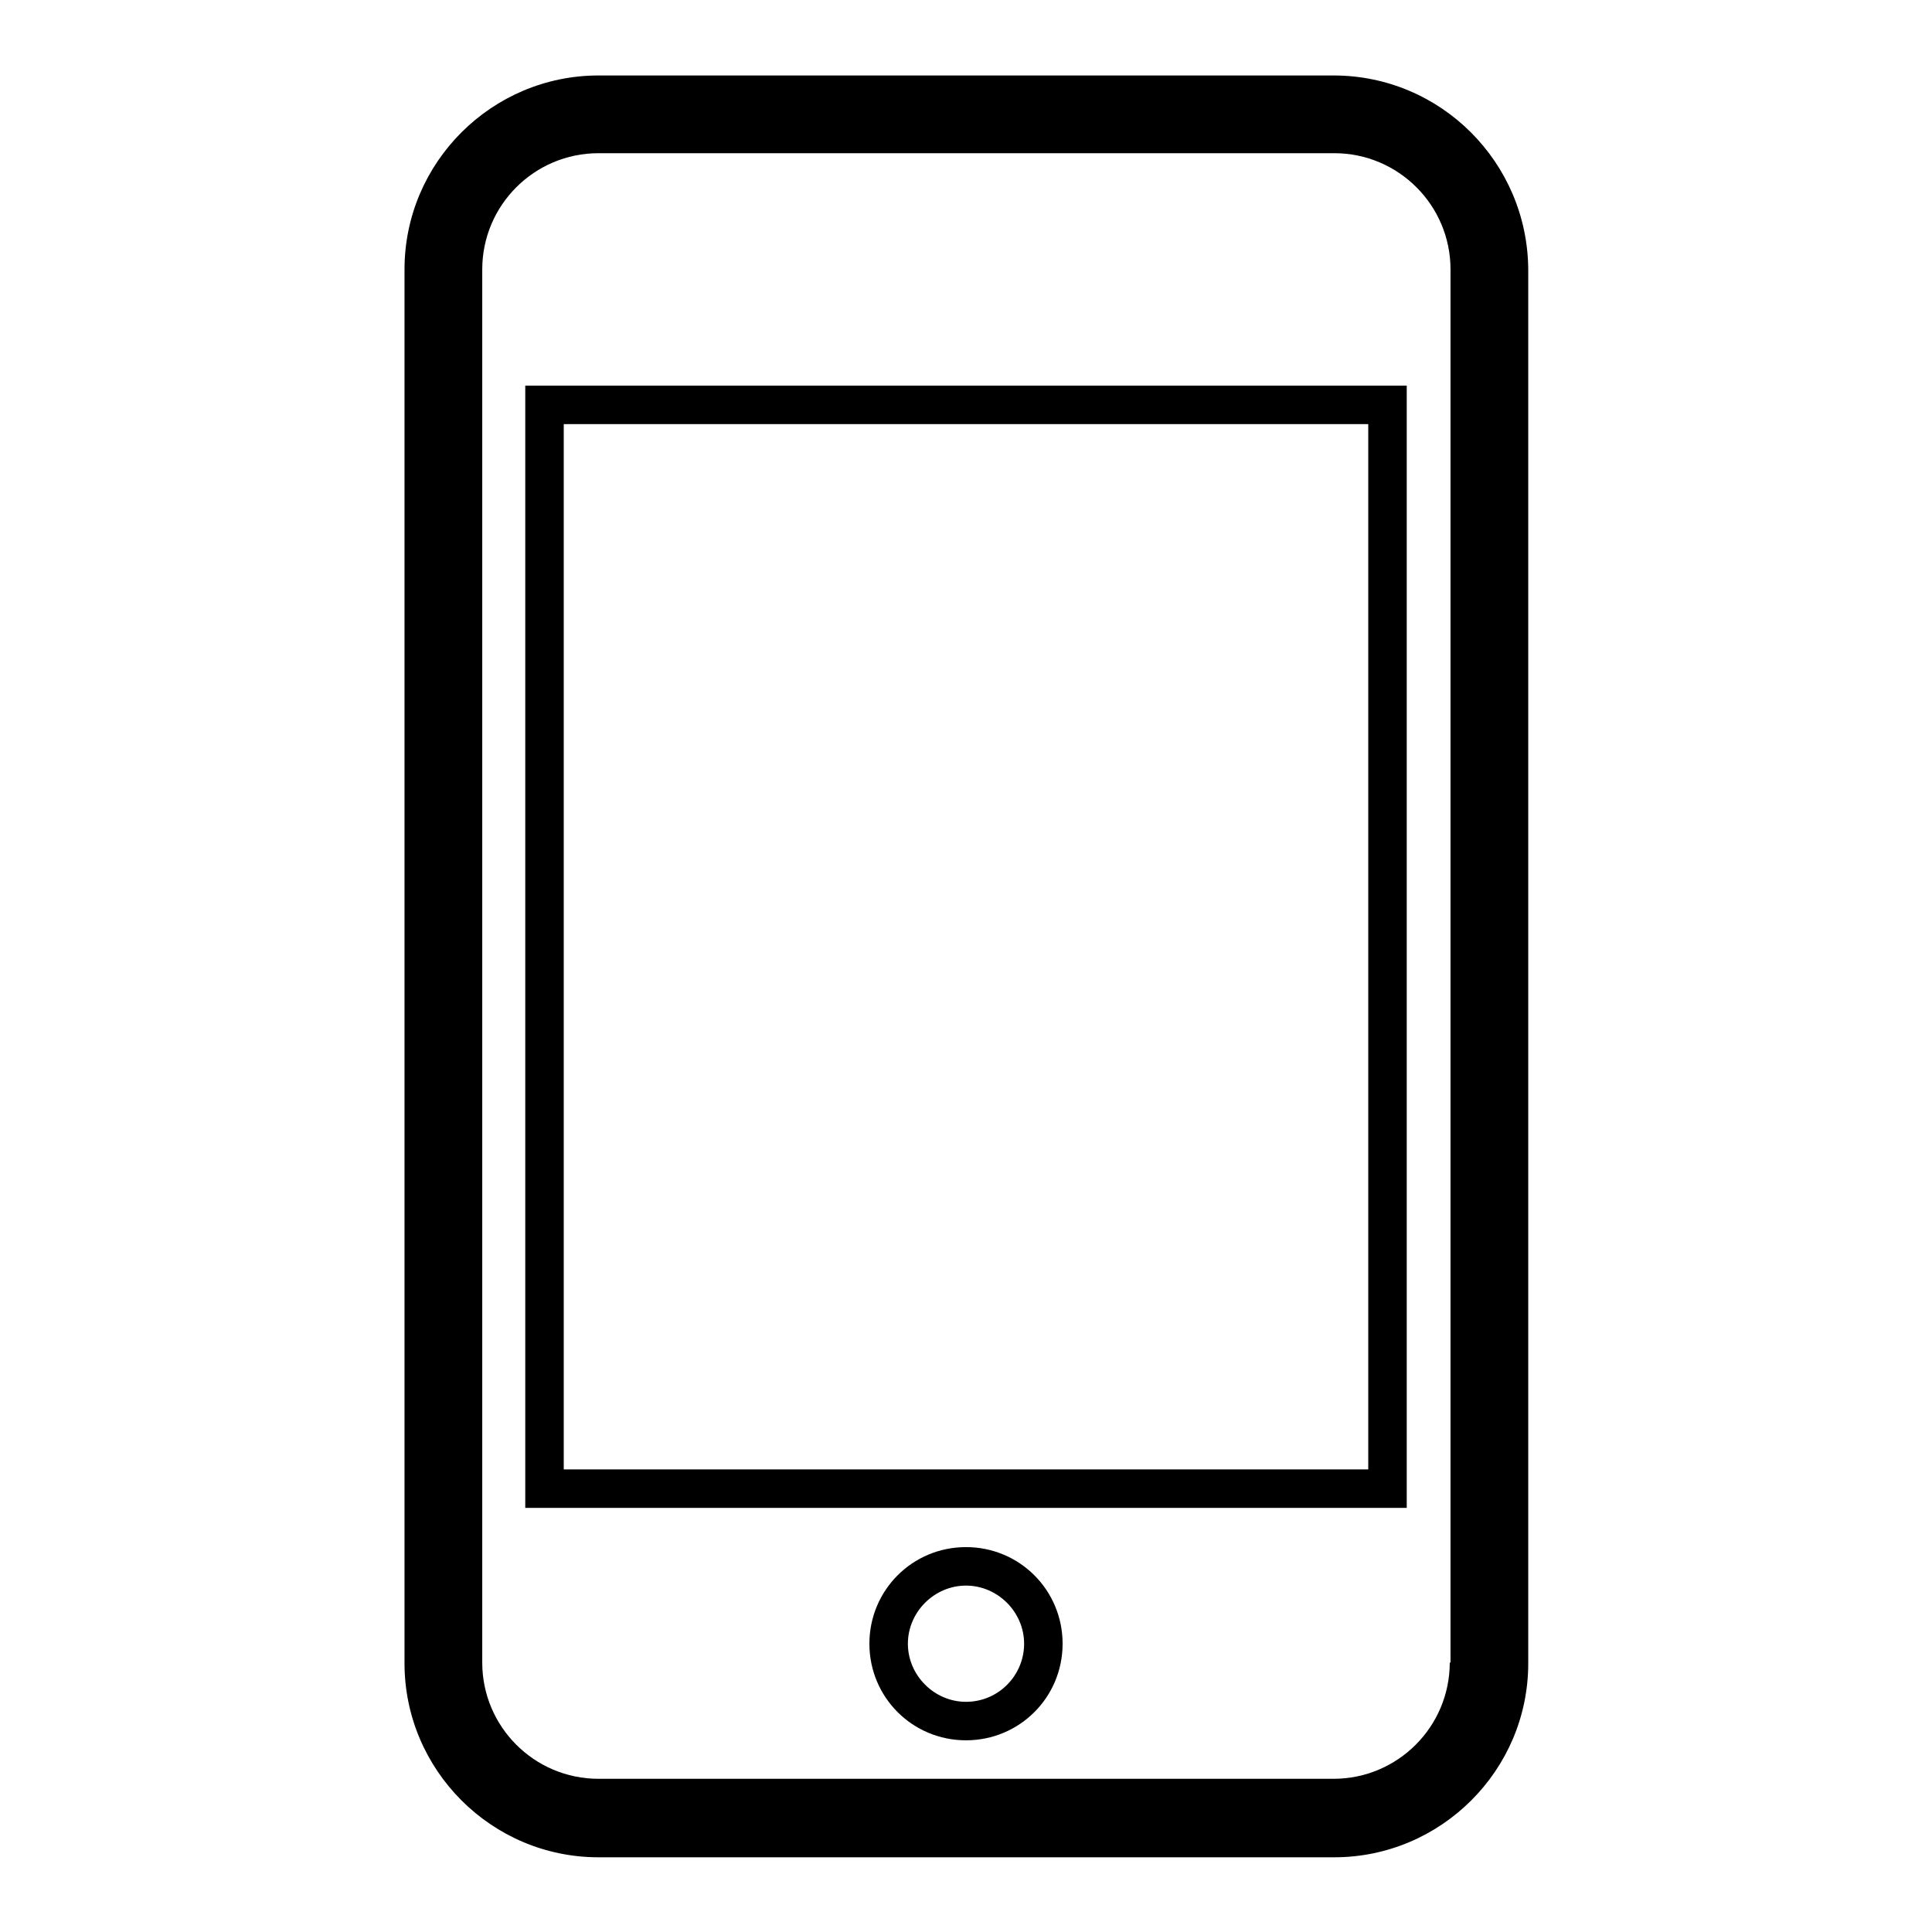
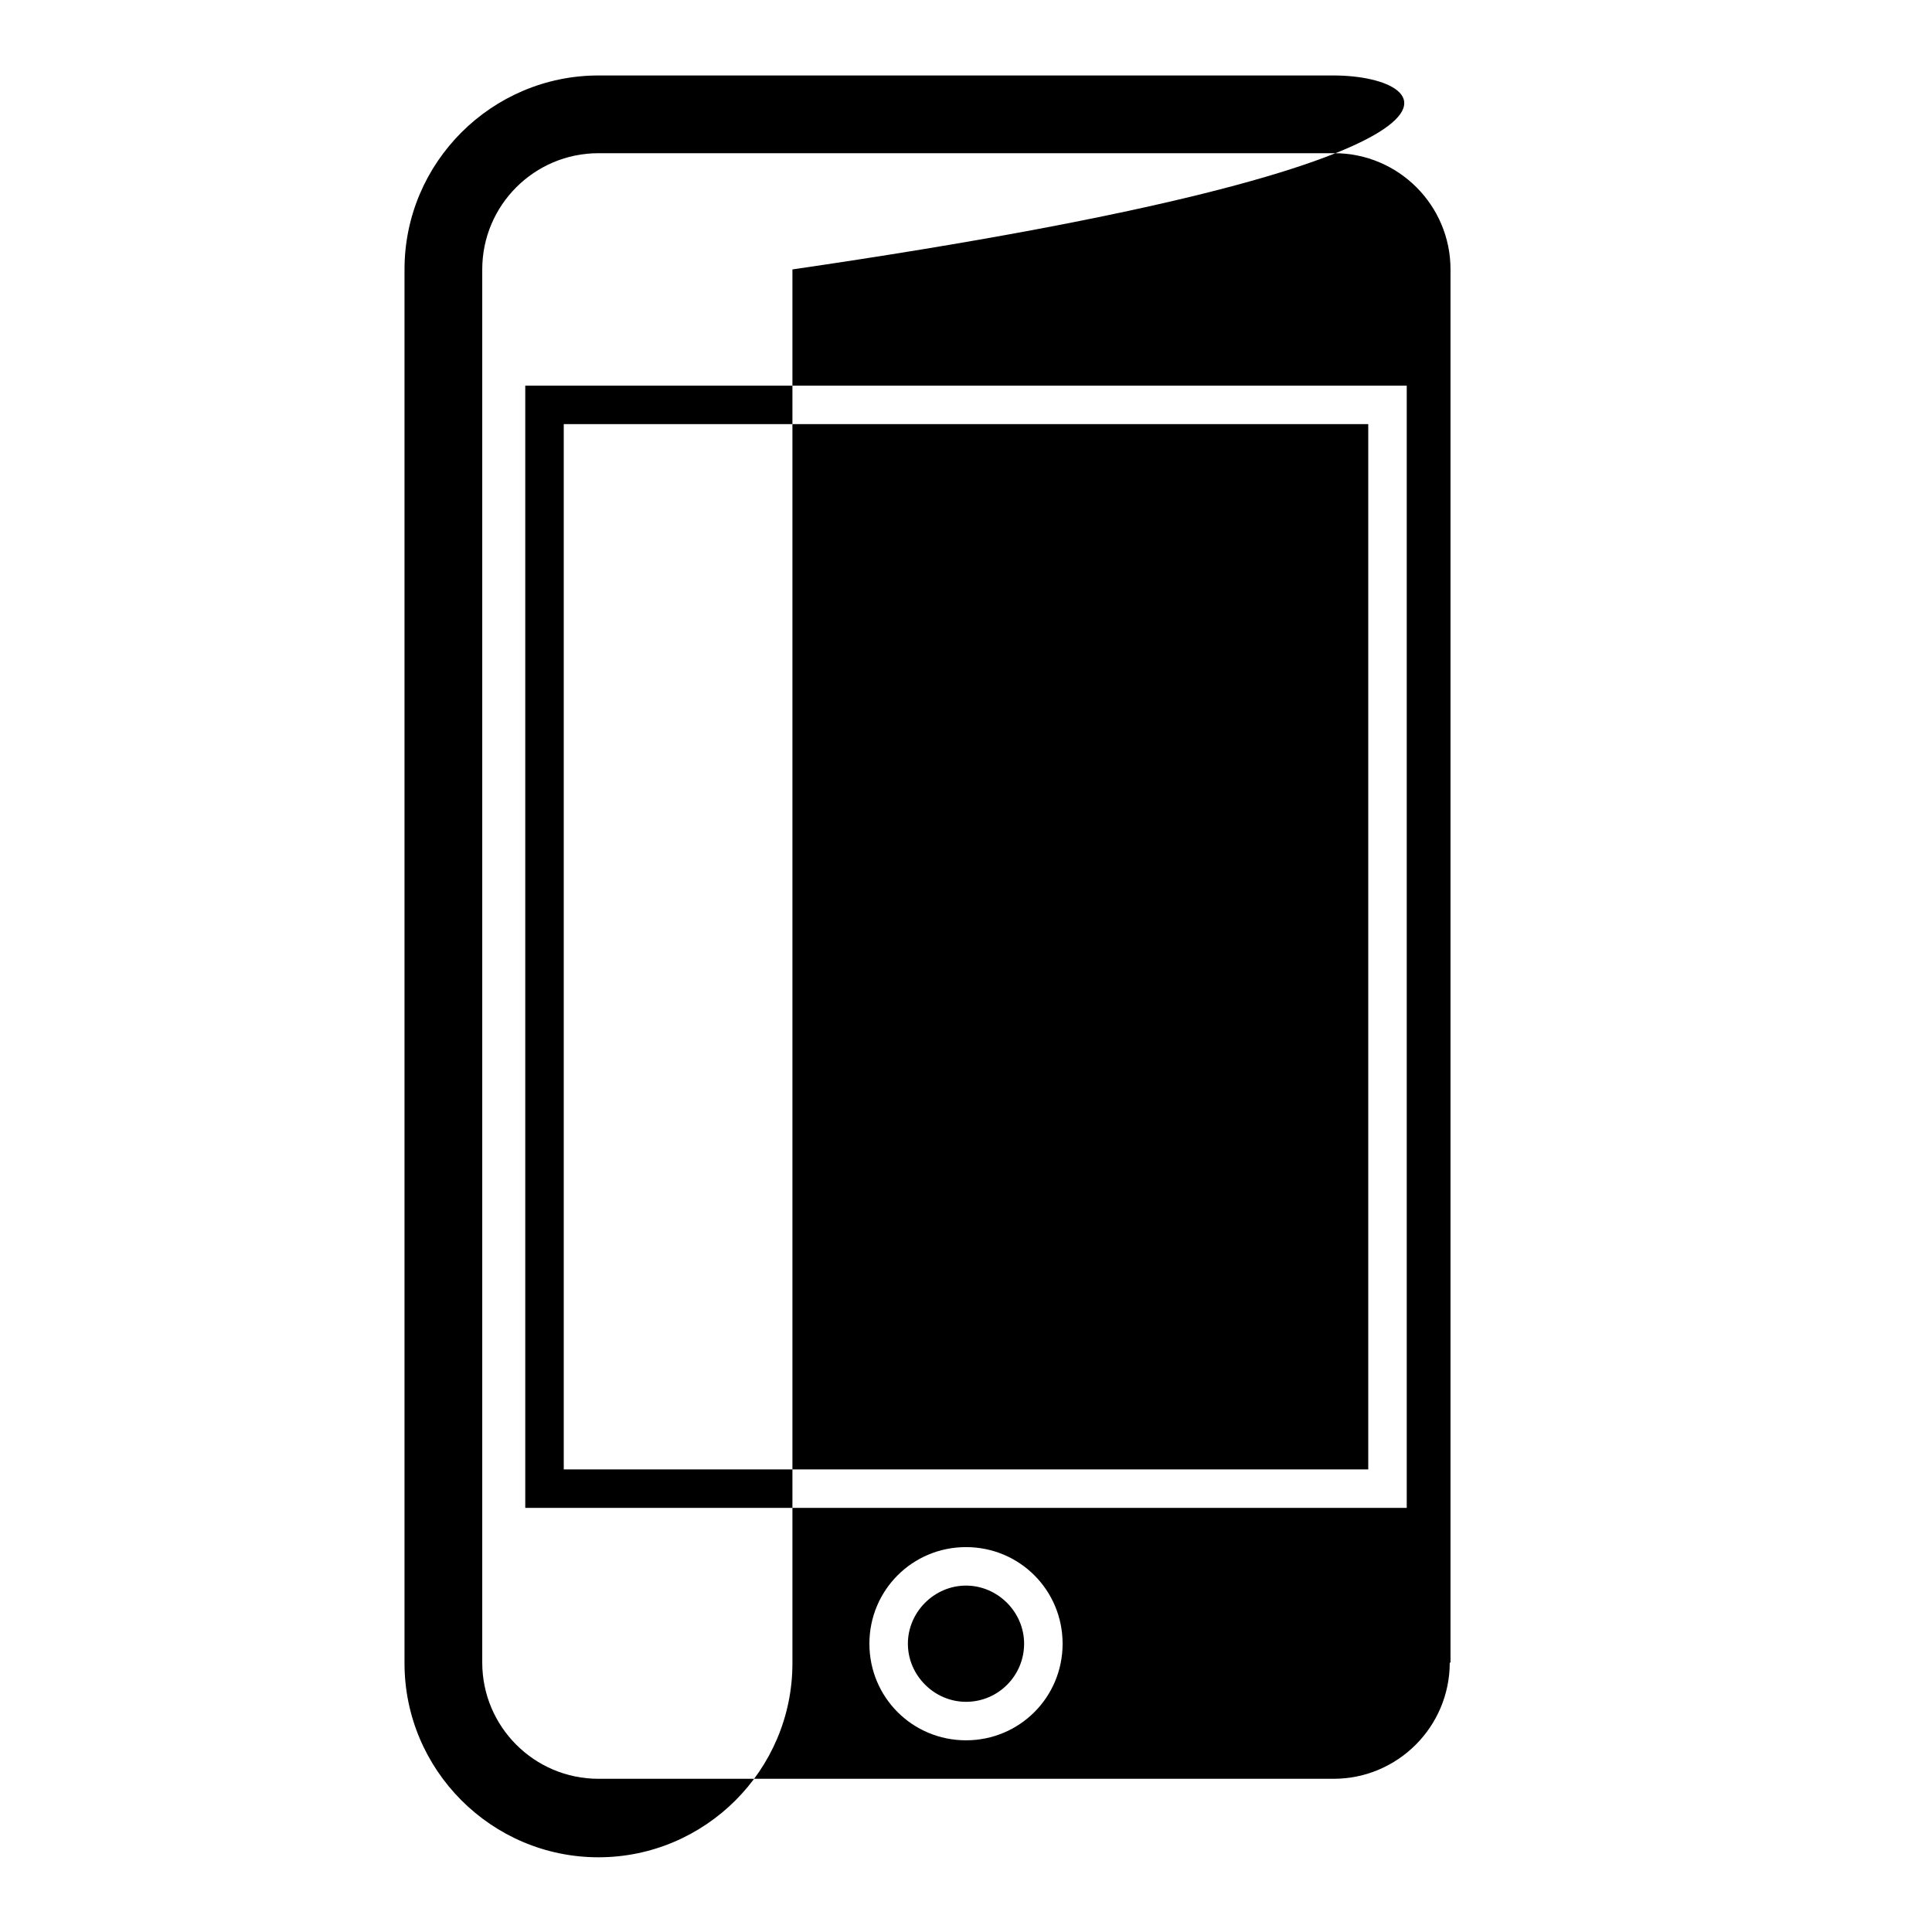
<svg xmlns="http://www.w3.org/2000/svg" version="1.1" x="0px" y="0px" viewBox="0 0 256 256" enable-background="new 0 0 256 256" xml:space="preserve">
  <g>
-     <path fill="#000000" d="M176.7,10H79.3c-14.1,0-25.7,11.5-25.7,25.7v184.7c0,14.1,11.5,25.7,25.7,25.7h97.5 c14.1,0,25.7-11.5,25.7-25.7V35.7C202.4,21.5,190.9,10,176.7,10L176.7,10z M192.1,220.3c0,8.5-6.9,15.4-15.4,15.4H79.3 c-8.5,0-15.4-6.9-15.4-15.4V35.7c0-8.5,6.9-15.4,15.4-15.4h97.5c8.5,0,15.4,6.9,15.4,15.4V220.3L192.1,220.3z M69.6,199.8h116.8 V51.1H69.6V199.8z M74.7,56.2h106.6v138.5H74.7V56.2z M128,205c-7.1,0-12.8,5.7-12.8,12.8c0,7.1,5.7,12.8,12.8,12.8 c7.1,0,12.8-5.7,12.8-12.8C140.8,210.7,135.1,205,128,205z M128,225.5c-4.2,0-7.7-3.5-7.7-7.7c0-4.2,3.5-7.7,7.7-7.7 s7.7,3.5,7.7,7.7C135.7,222,132.3,225.5,128,225.5z" />
+     <path fill="#000000" d="M176.7,10H79.3c-14.1,0-25.7,11.5-25.7,25.7v184.7c0,14.1,11.5,25.7,25.7,25.7c14.1,0,25.7-11.5,25.7-25.7V35.7C202.4,21.5,190.9,10,176.7,10L176.7,10z M192.1,220.3c0,8.5-6.9,15.4-15.4,15.4H79.3 c-8.5,0-15.4-6.9-15.4-15.4V35.7c0-8.5,6.9-15.4,15.4-15.4h97.5c8.5,0,15.4,6.9,15.4,15.4V220.3L192.1,220.3z M69.6,199.8h116.8 V51.1H69.6V199.8z M74.7,56.2h106.6v138.5H74.7V56.2z M128,205c-7.1,0-12.8,5.7-12.8,12.8c0,7.1,5.7,12.8,12.8,12.8 c7.1,0,12.8-5.7,12.8-12.8C140.8,210.7,135.1,205,128,205z M128,225.5c-4.2,0-7.7-3.5-7.7-7.7c0-4.2,3.5-7.7,7.7-7.7 s7.7,3.5,7.7,7.7C135.7,222,132.3,225.5,128,225.5z" />
  </g>
</svg>